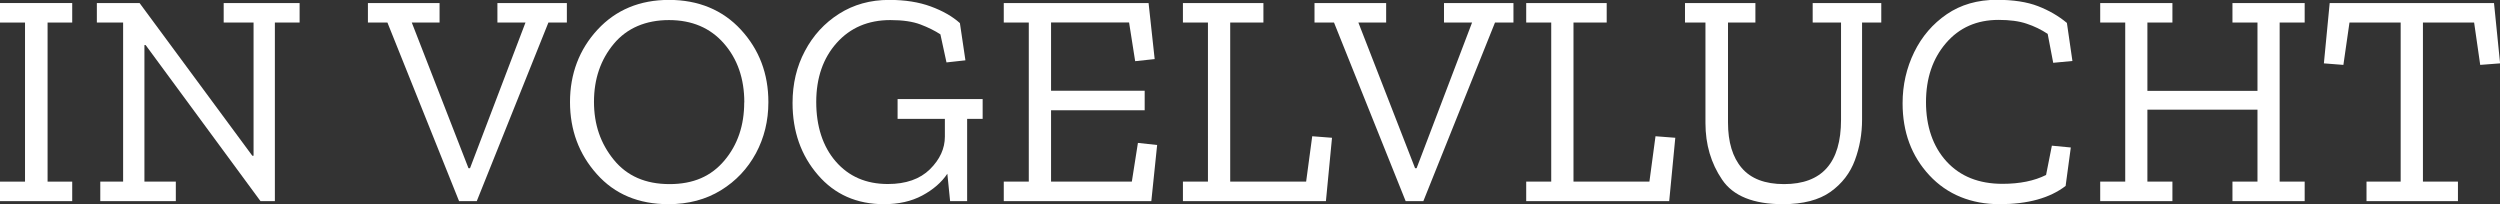
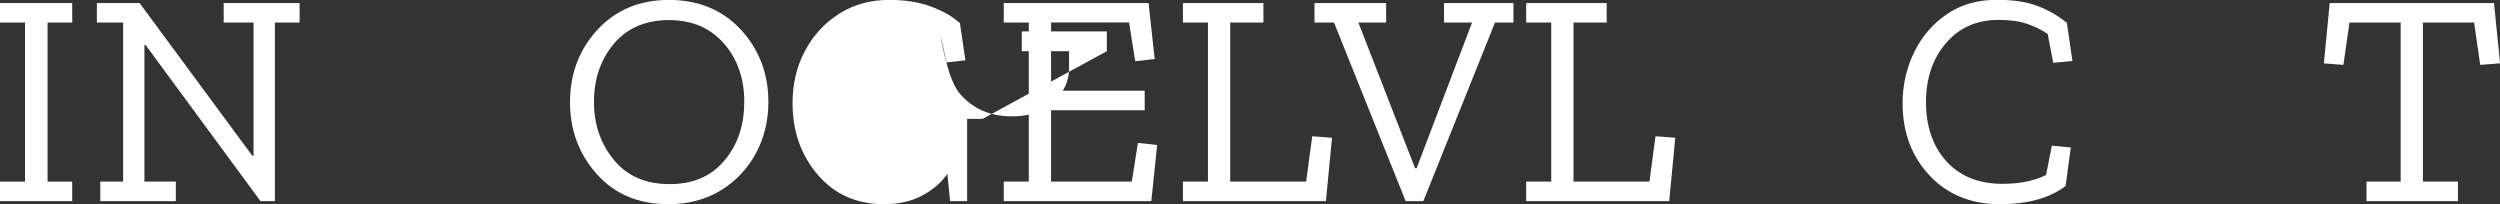
<svg xmlns="http://www.w3.org/2000/svg" id="Laag_2" data-name="Laag 2" viewBox="0 0 262.76 21.46" width="262.76" height="21.46" x="0" y="0">
  <rect x="0" y="0" width="262.76" height="21.46" fill="#333333" stroke="none" />
  <defs>
    <style>
      .cls-1 {
        fill: #fff;
        stroke-width: 0px;
      }
    </style>
  </defs>
  <g id="assets">
    <g>
      <path class="cls-1" d="M7.59,21.14H0v-2.05h2.63V2.37H0V.32h7.59v2.05h-2.59v16.72h2.59v2.05Z" />
      <path class="cls-1" d="M31.49,2.37h-2.6v18.77h-1.51L15.31,4.74h-.13v14.35h3.3v2.05h-7.94v-2.05h2.4V2.37h-2.76V.32h4.49l11.85,16.05h.13V2.37h-3.14V.32h7.98v2.05Z" />
-       <path class="cls-1" d="M59.59,2.37h-1.95l-7.53,18.77h-1.86l-7.53-18.77h-2.05V.32h7.53v2.05h-2.92l5.96,15.31h.16l5.83-15.31h-2.95V.32h7.3v2.05Z" />
      <path class="cls-1" d="M80.76,10.73c0,1.97-.44,3.76-1.31,5.38-.88,1.62-2.1,2.92-3.68,3.89-1.58.97-3.42,1.46-5.51,1.46-3.14,0-5.65-1.05-7.53-3.16-1.88-2.1-2.82-4.63-2.82-7.58s.97-5.53,2.9-7.61c1.93-2.08,4.44-3.12,7.51-3.12s5.64,1.05,7.56,3.14c1.92,2.09,2.88,4.62,2.88,7.59ZM78.23,10.76c0-2.5-.72-4.57-2.15-6.2-1.43-1.63-3.35-2.45-5.77-2.45s-4.41.83-5.8,2.5c-1.39,1.67-2.08,3.7-2.08,6.09s.69,4.38,2.08,6.09c1.39,1.71,3.34,2.56,5.86,2.56s4.38-.83,5.77-2.48c1.39-1.65,2.08-3.69,2.08-6.1Z" />
-       <path class="cls-1" d="M103.28,12.49h-1.63v8.65h-1.79l-.29-2.88c-.62.92-1.5,1.68-2.64,2.29-1.14.61-2.48.91-4.02.91-2.86,0-5.18-1.02-6.95-3.08-1.77-2.05-2.66-4.57-2.66-7.56,0-2.01.43-3.83,1.3-5.46.86-1.63,2.06-2.94,3.59-3.91,1.53-.97,3.28-1.46,5.27-1.46,1.67,0,3.12.23,4.37.69,1.25.46,2.27,1.04,3.06,1.75l.58,3.91-1.99.22-.64-2.95c-.58-.38-1.28-.73-2.1-1.04-.82-.31-1.87-.46-3.16-.46-2.33,0-4.21.8-5.64,2.4-1.43,1.6-2.15,3.67-2.15,6.21s.68,4.67,2.05,6.25c1.37,1.58,3.19,2.37,5.48,2.37,1.9,0,3.37-.52,4.42-1.55,1.05-1.04,1.57-2.18,1.57-3.44v-1.86h-4.97v-2.08h8.94v2.08Z" />
+       <path class="cls-1" d="M103.28,12.49h-1.63v8.65h-1.79l-.29-2.88c-.62.92-1.5,1.68-2.64,2.29-1.14.61-2.48.91-4.02.91-2.86,0-5.18-1.02-6.95-3.08-1.77-2.05-2.66-4.57-2.66-7.56,0-2.01.43-3.83,1.3-5.46.86-1.63,2.06-2.94,3.59-3.91,1.53-.97,3.28-1.46,5.27-1.46,1.67,0,3.12.23,4.37.69,1.25.46,2.27,1.04,3.06,1.75l.58,3.91-1.99.22-.64-2.95s.68,4.67,2.05,6.25c1.37,1.58,3.19,2.37,5.48,2.37,1.9,0,3.37-.52,4.42-1.55,1.05-1.04,1.57-2.18,1.57-3.44v-1.86h-4.97v-2.08h8.94v2.08Z" />
      <path class="cls-1" d="M121,21.14h-15.5v-2.05h2.63V2.37h-2.63V.32h15.22l.64,5.89-2.05.22-.64-4.07h-8.2v7.18h9.84v2.05h-9.84v7.5h8.49l.64-4.07,2.02.22-.61,5.89Z" />
      <path class="cls-1" d="M139.36,21.14h-15.03v-2.05h2.63V2.37h-2.63V.32h8.46v2.05h-3.49v16.72h7.98l.64-4.77,2.08.16-.64,6.66Z" />
      <path class="cls-1" d="M159.09,2.37h-1.96l-7.53,18.77h-1.86l-7.53-18.77h-2.05V.32h7.53v2.05h-2.92l5.96,15.31h.16l5.83-15.31h-2.95V.32h7.3v2.05Z" />
      <path class="cls-1" d="M175.43,21.14h-15.02v-2.05h2.63V2.37h-2.63V.32h8.46v2.05h-3.49v16.72h7.98l.64-4.77,2.08.16-.64,6.66Z" />
-       <path class="cls-1" d="M197.73,2.37h-2.02v10.22c0,1.47-.25,2.89-.75,4.24-.5,1.36-1.36,2.47-2.56,3.33-1.21.86-2.88,1.3-5.01,1.3-3.1,0-5.23-.86-6.39-2.58-1.17-1.72-1.75-3.7-1.75-5.94V2.37h-2.15V.32h7.4v2.05h-2.88v10.51c0,2.05.48,3.64,1.44,4.77.96,1.13,2.45,1.7,4.45,1.7,3.99,0,5.99-2.25,5.99-6.76V2.37h-2.98V.32h7.21v2.05Z" />
      <path class="cls-1" d="M217.11,19.54c-1.67,1.28-3.98,1.92-6.95,1.92s-5.49-1.01-7.37-3.03c-1.88-2.02-2.82-4.54-2.82-7.58,0-1.92.41-3.71,1.22-5.37.81-1.65,1.95-2.98,3.43-3.99,1.47-1,3.22-1.51,5.25-1.51,1.73,0,3.18.22,4.34.67,1.16.45,2.17,1.04,3.03,1.76l.58,4-2.02.19-.58-3.04c-.68-.45-1.42-.81-2.21-1.07-.79-.27-1.77-.4-2.95-.4-2.29,0-4.13.81-5.53,2.44s-2.1,3.69-2.1,6.21.72,4.66,2.16,6.23,3.4,2.35,5.88,2.35c1.81,0,3.34-.31,4.58-.93l.61-3.08,1.99.19-.54,4Z" />
-       <path class="cls-1" d="M242.23,21.14h-7.59v-2.05h2.63v-7.56h-11.57v7.56h2.63v2.05h-7.59v-2.05h2.63V2.37h-2.63V.32h7.59v2.05h-2.63v7.18h11.57V2.37h-2.63V.32h7.59v2.05h-2.63v16.72h2.63v2.05Z" />
      <path class="cls-1" d="M262.76,6.66l-2.08.16-.64-4.45h-5.38v16.72h3.68v2.05h-9.61v-2.05h3.59V2.37h-5.38l-.64,4.45-2.05-.16.61-6.34h17.27l.64,6.34Z" />
    </g>
  </g>
</svg>